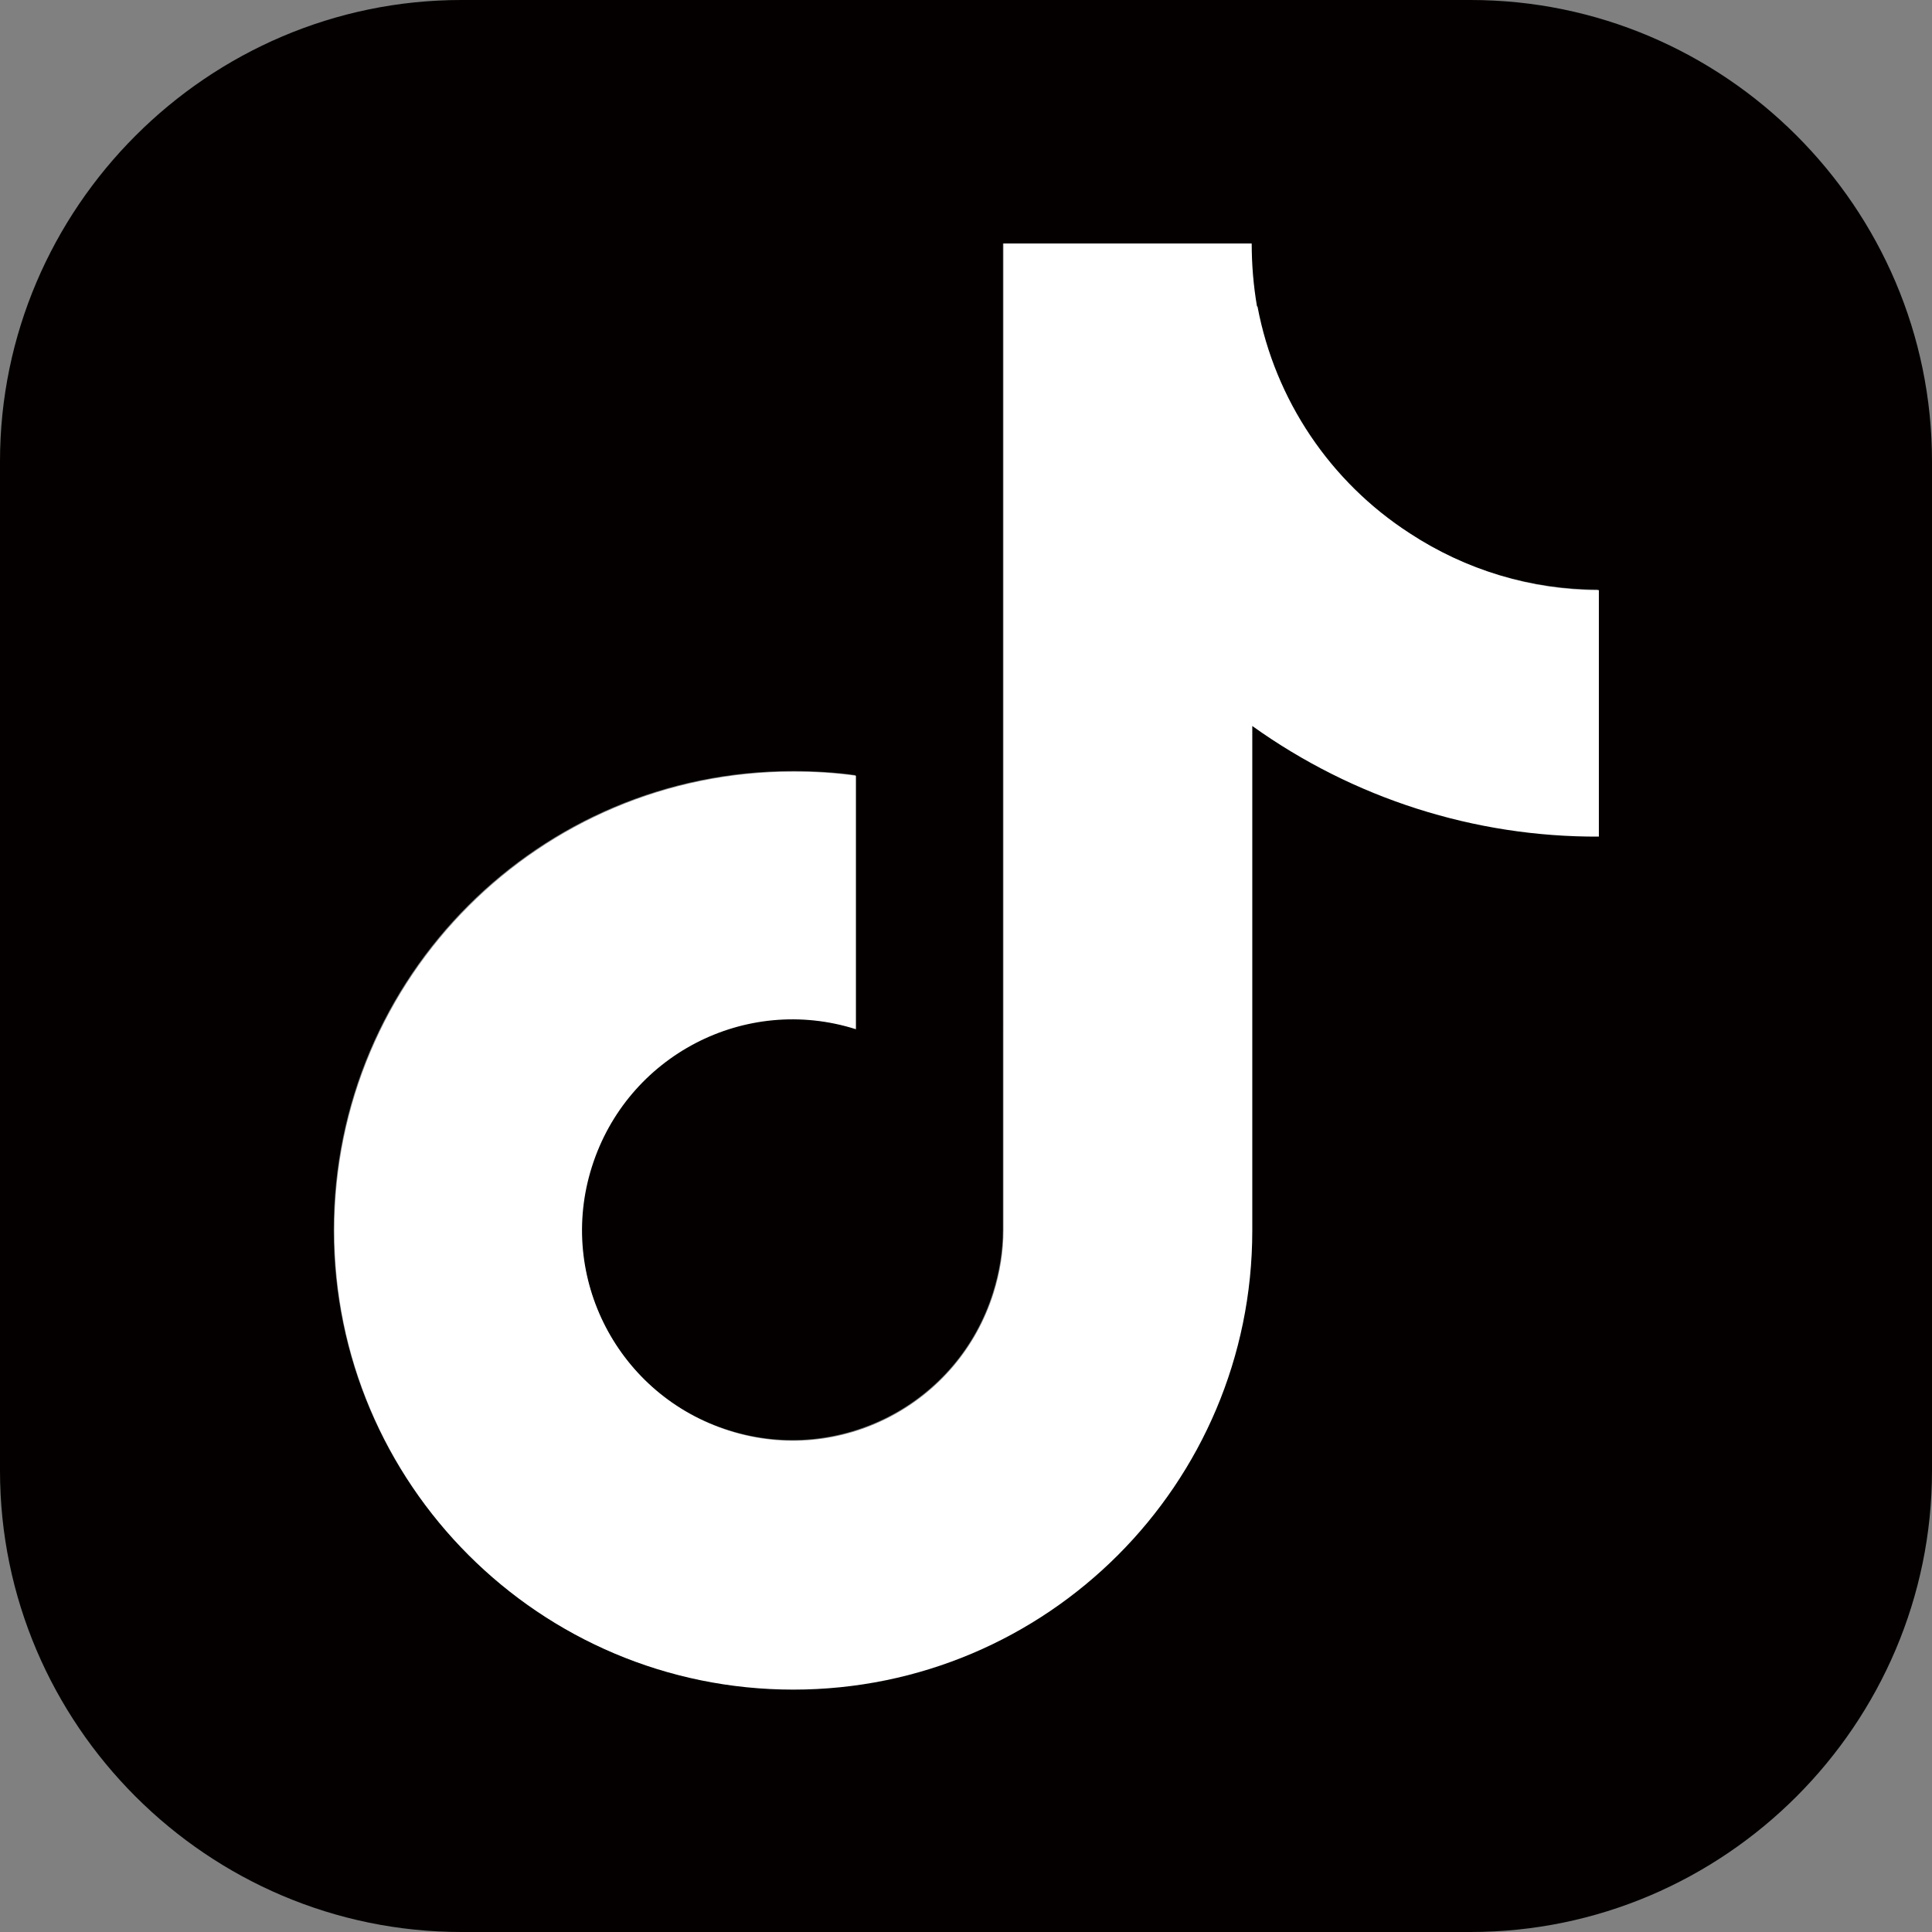
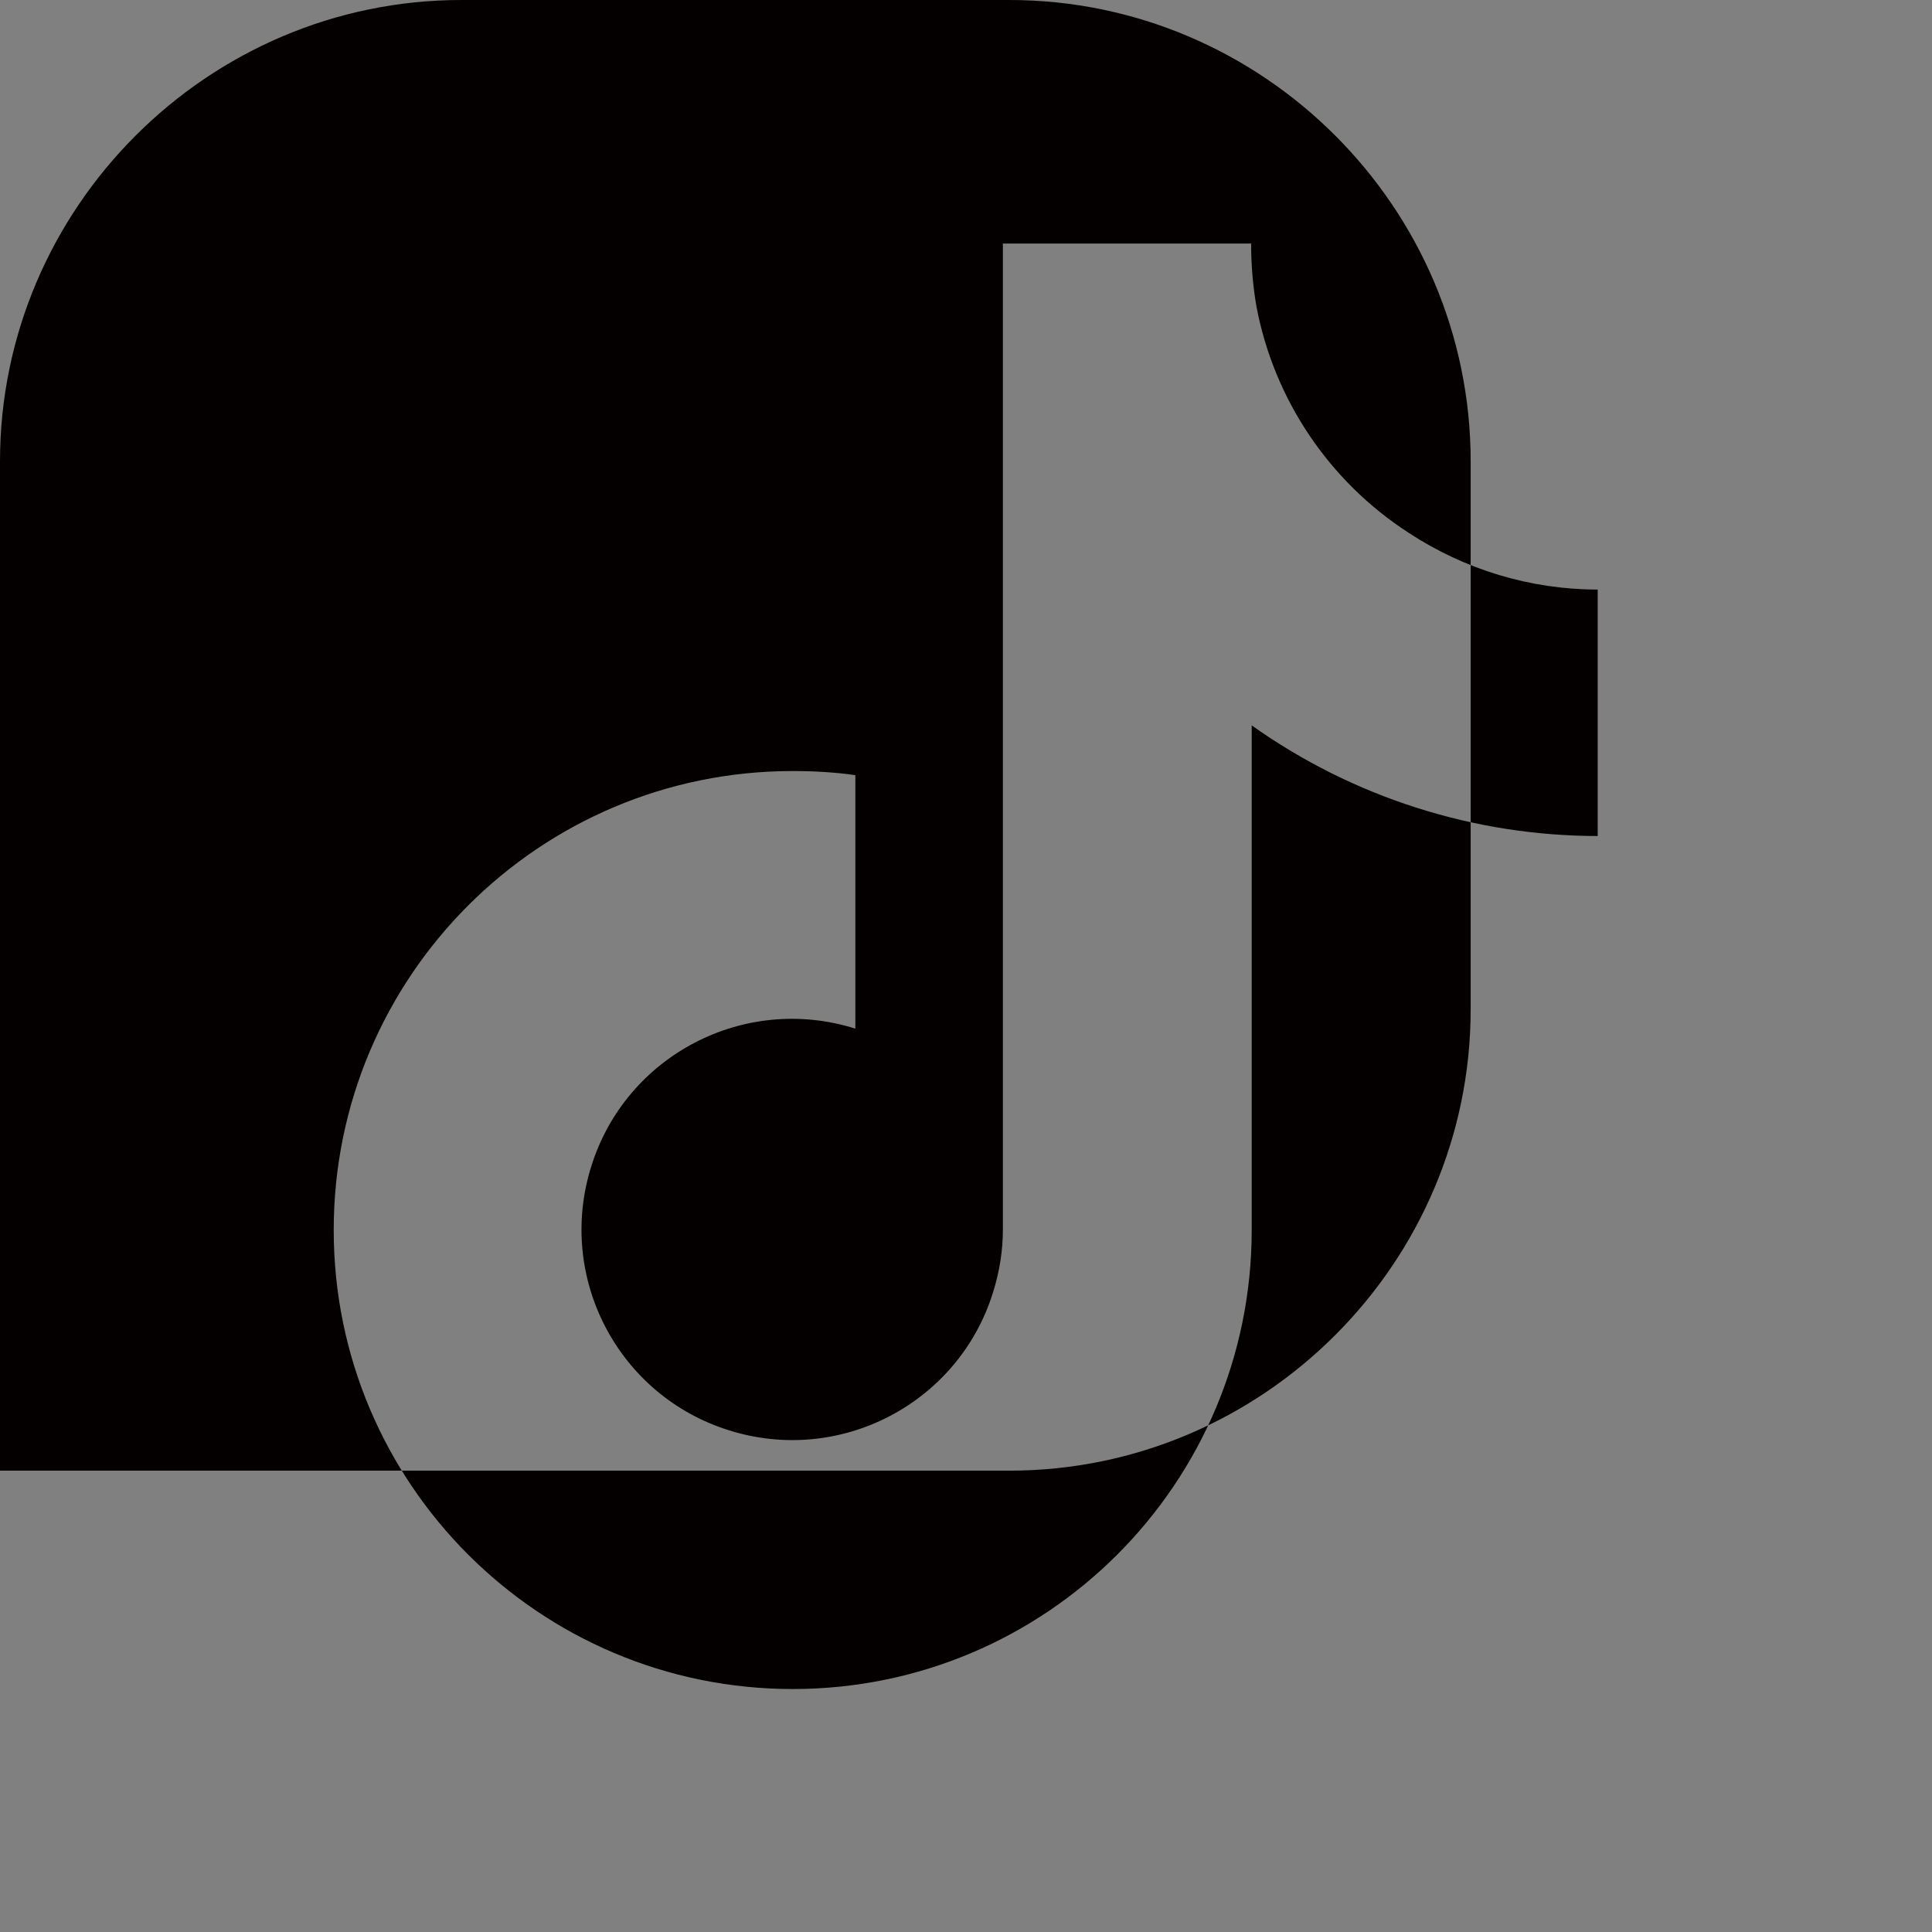
<svg xmlns="http://www.w3.org/2000/svg" id="_レイヤー_2" viewBox="0 0 33 33">
  <rect x="0" y="0" width="33" height="33" fill="#808080" stroke="none" />
  <defs>
    <style>.cls-1{fill:#040000;}.cls-2{fill:#fff;}</style>
  </defs>
  <g id="_レイヤー_3">
-     <path class="cls-1" d="m25.12,0H7.88C3.55,0,0,3.55,0,7.88v17.24c0,4.34,3.55,7.88,7.88,7.88h17.24c4.34,0,7.88-3.55,7.88-7.88V7.88c0-4.34-3.55-7.88-7.88-7.88Zm2.18,14.28c-2.12,0-4.19-.66-5.92-1.89v8.62c0,4.33-3.51,7.84-7.84,7.84-4.33,0-7.84-3.51-7.84-7.84,0-4.33,3.51-7.84,7.84-7.84.36,0,.72.02,1.07.07v4.33c-1.9-.6-3.92.46-4.51,2.35-.6,1.9.46,3.92,2.35,4.51,1.9.6,3.92-.46,4.51-2.35.11-.35.17-.71.17-1.08V4.16h4.24c0,.36.03.72.09,1.07.3,1.59,1.24,2.99,2.6,3.87.96.63,2.08.97,3.23.97v4.21Z" />
-     <path class="cls-2" d="m21.47,5.23c-.06-.35-.09-.71-.09-1.07h-4.24v16.85c0,.37-.06.73-.17,1.08-.6,1.9-2.62,2.95-4.51,2.35-1.9-.6-2.95-2.62-2.35-4.51.6-1.9,2.62-2.95,4.51-2.35v-4.33c-.36-.05-.71-.07-1.07-.07-4.33,0-7.84,3.51-7.84,7.84,0,4.33,3.51,7.84,7.84,7.84,4.33,0,7.84-3.51,7.84-7.84v-8.62c1.73,1.24,3.8,1.9,5.92,1.89v-4.21c-1.15,0-2.27-.34-3.23-.97-1.36-.88-2.3-2.28-2.6-3.87Z" />
+     <path class="cls-1" d="m25.12,0H7.88C3.55,0,0,3.55,0,7.88v17.24h17.24c4.34,0,7.88-3.55,7.88-7.88V7.88c0-4.34-3.55-7.88-7.88-7.88Zm2.18,14.28c-2.12,0-4.19-.66-5.92-1.89v8.62c0,4.33-3.51,7.84-7.84,7.84-4.33,0-7.84-3.51-7.84-7.84,0-4.33,3.51-7.84,7.84-7.84.36,0,.72.02,1.07.07v4.33c-1.9-.6-3.92.46-4.51,2.35-.6,1.9.46,3.92,2.35,4.51,1.9.6,3.92-.46,4.51-2.35.11-.35.17-.71.17-1.08V4.16h4.24c0,.36.03.72.09,1.07.3,1.59,1.24,2.99,2.6,3.87.96.63,2.08.97,3.23.97v4.21Z" />
  </g>
</svg>